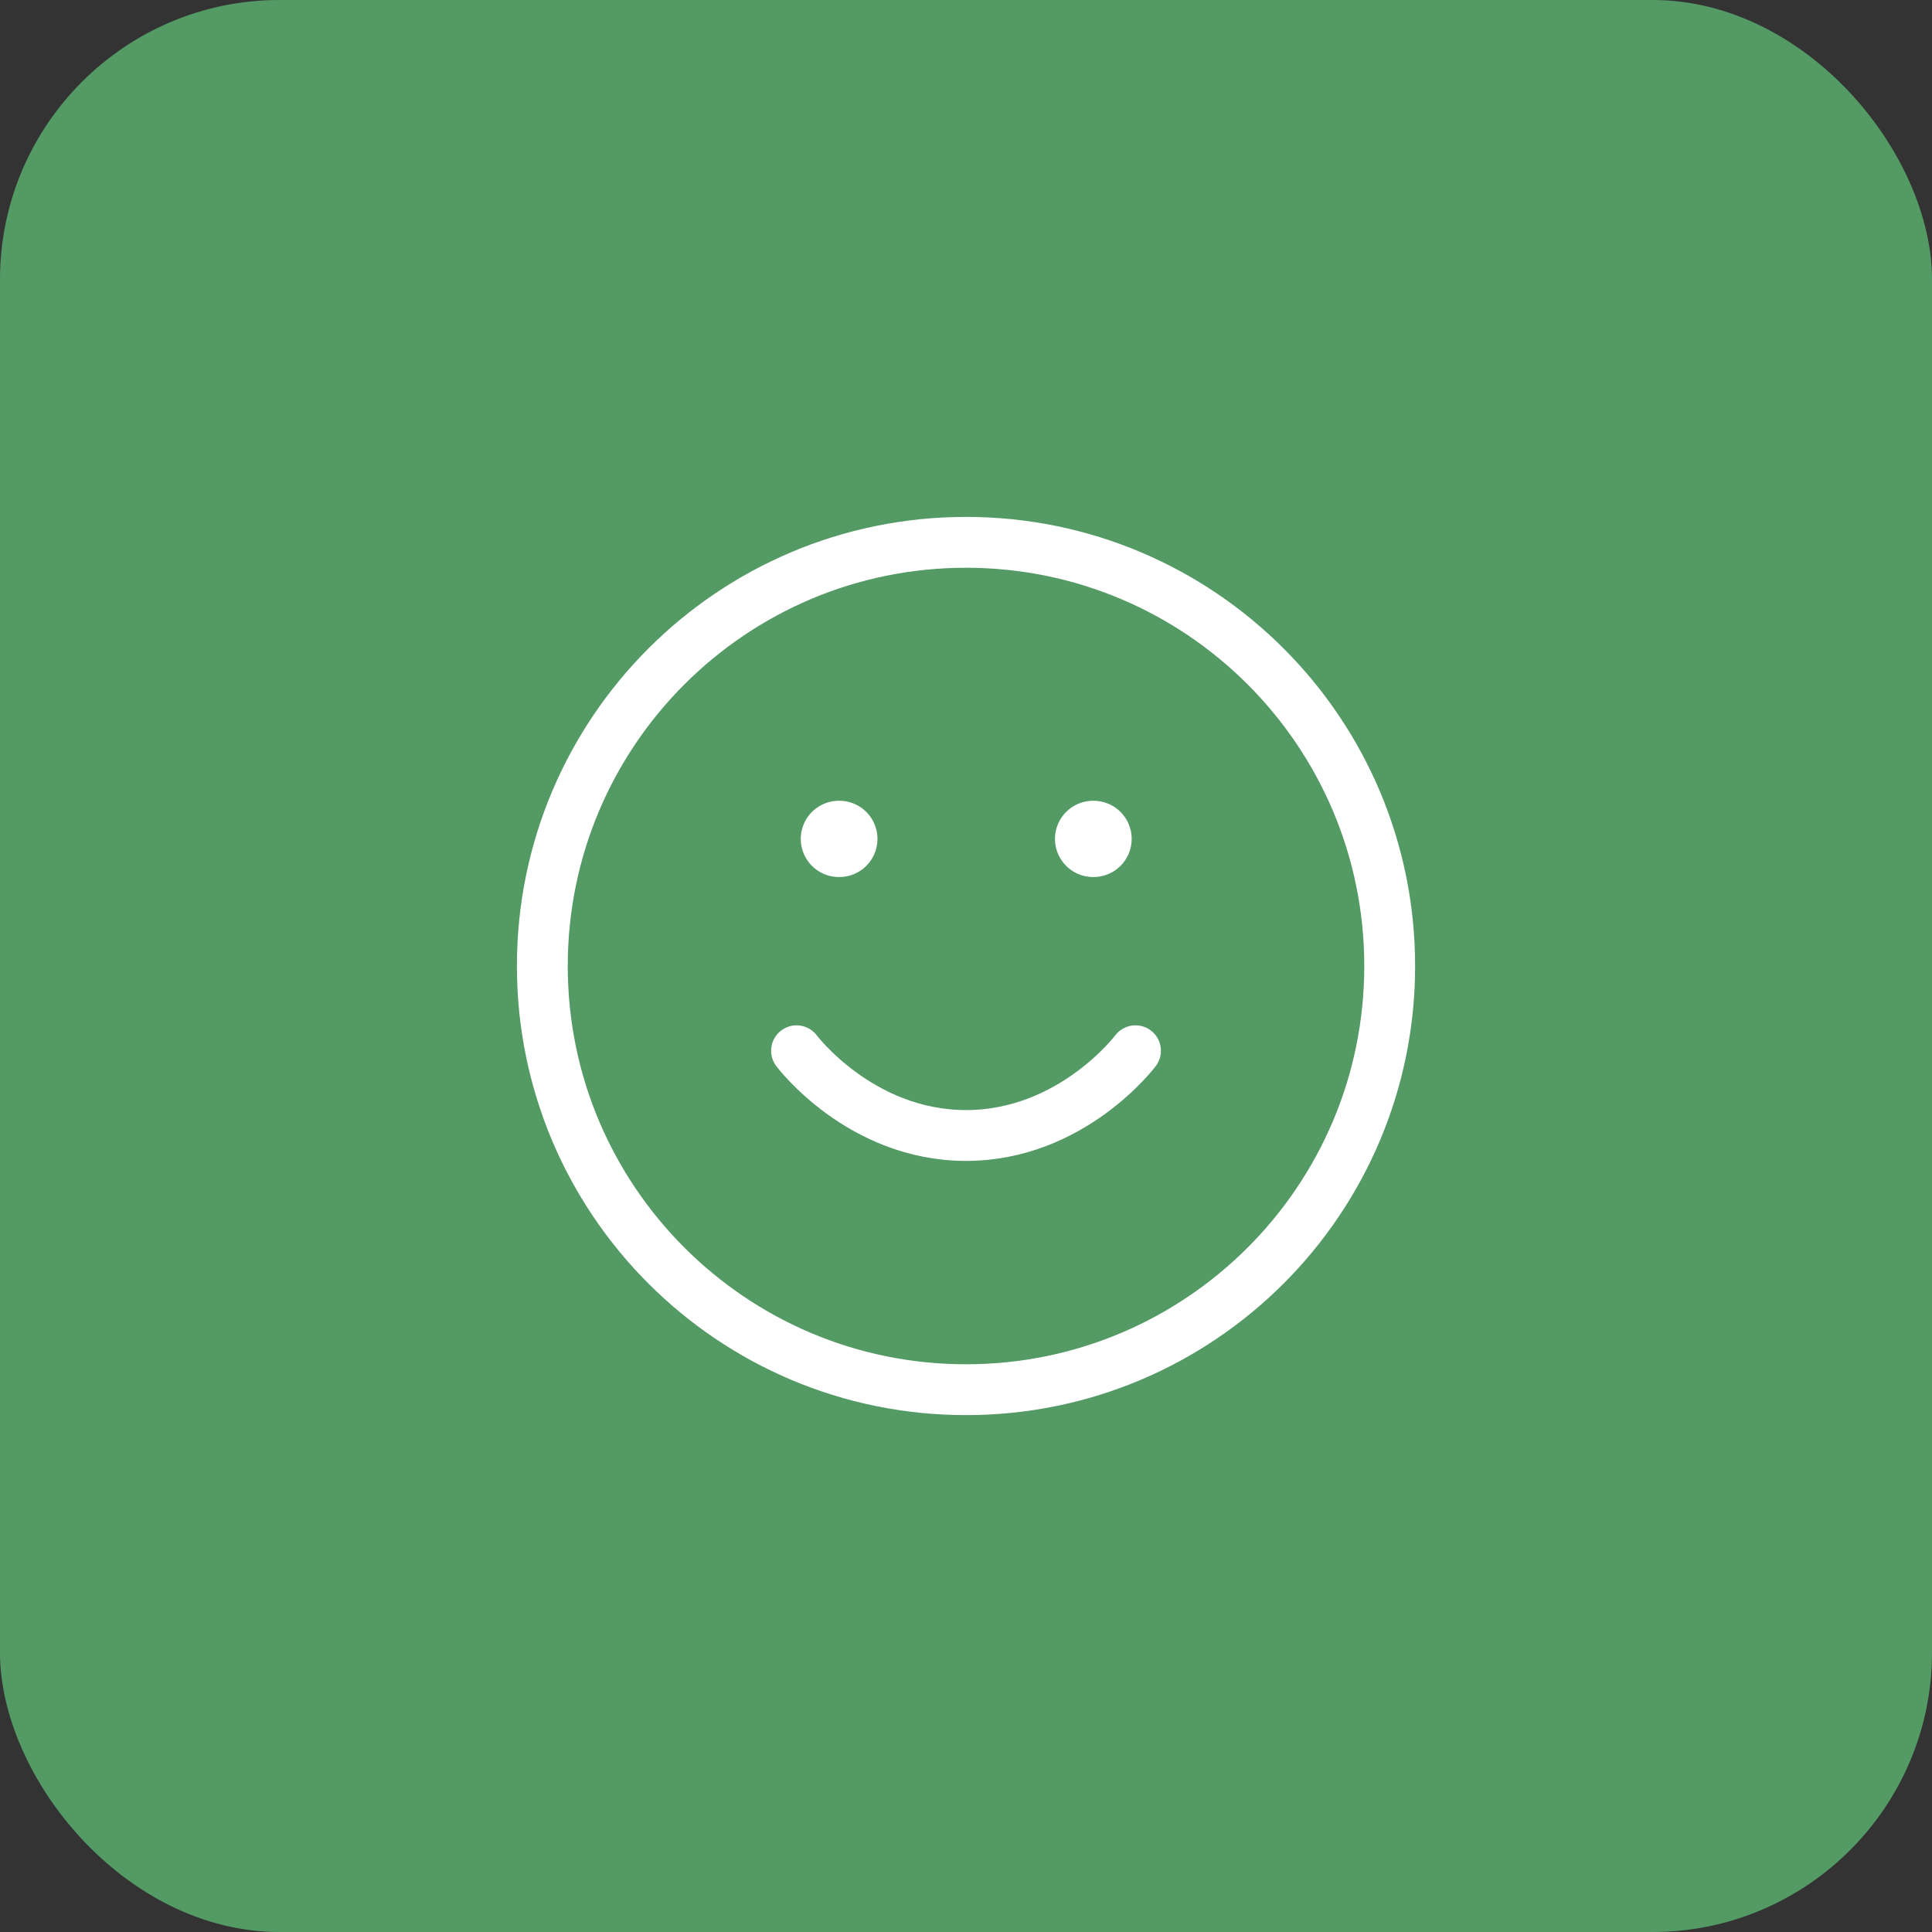
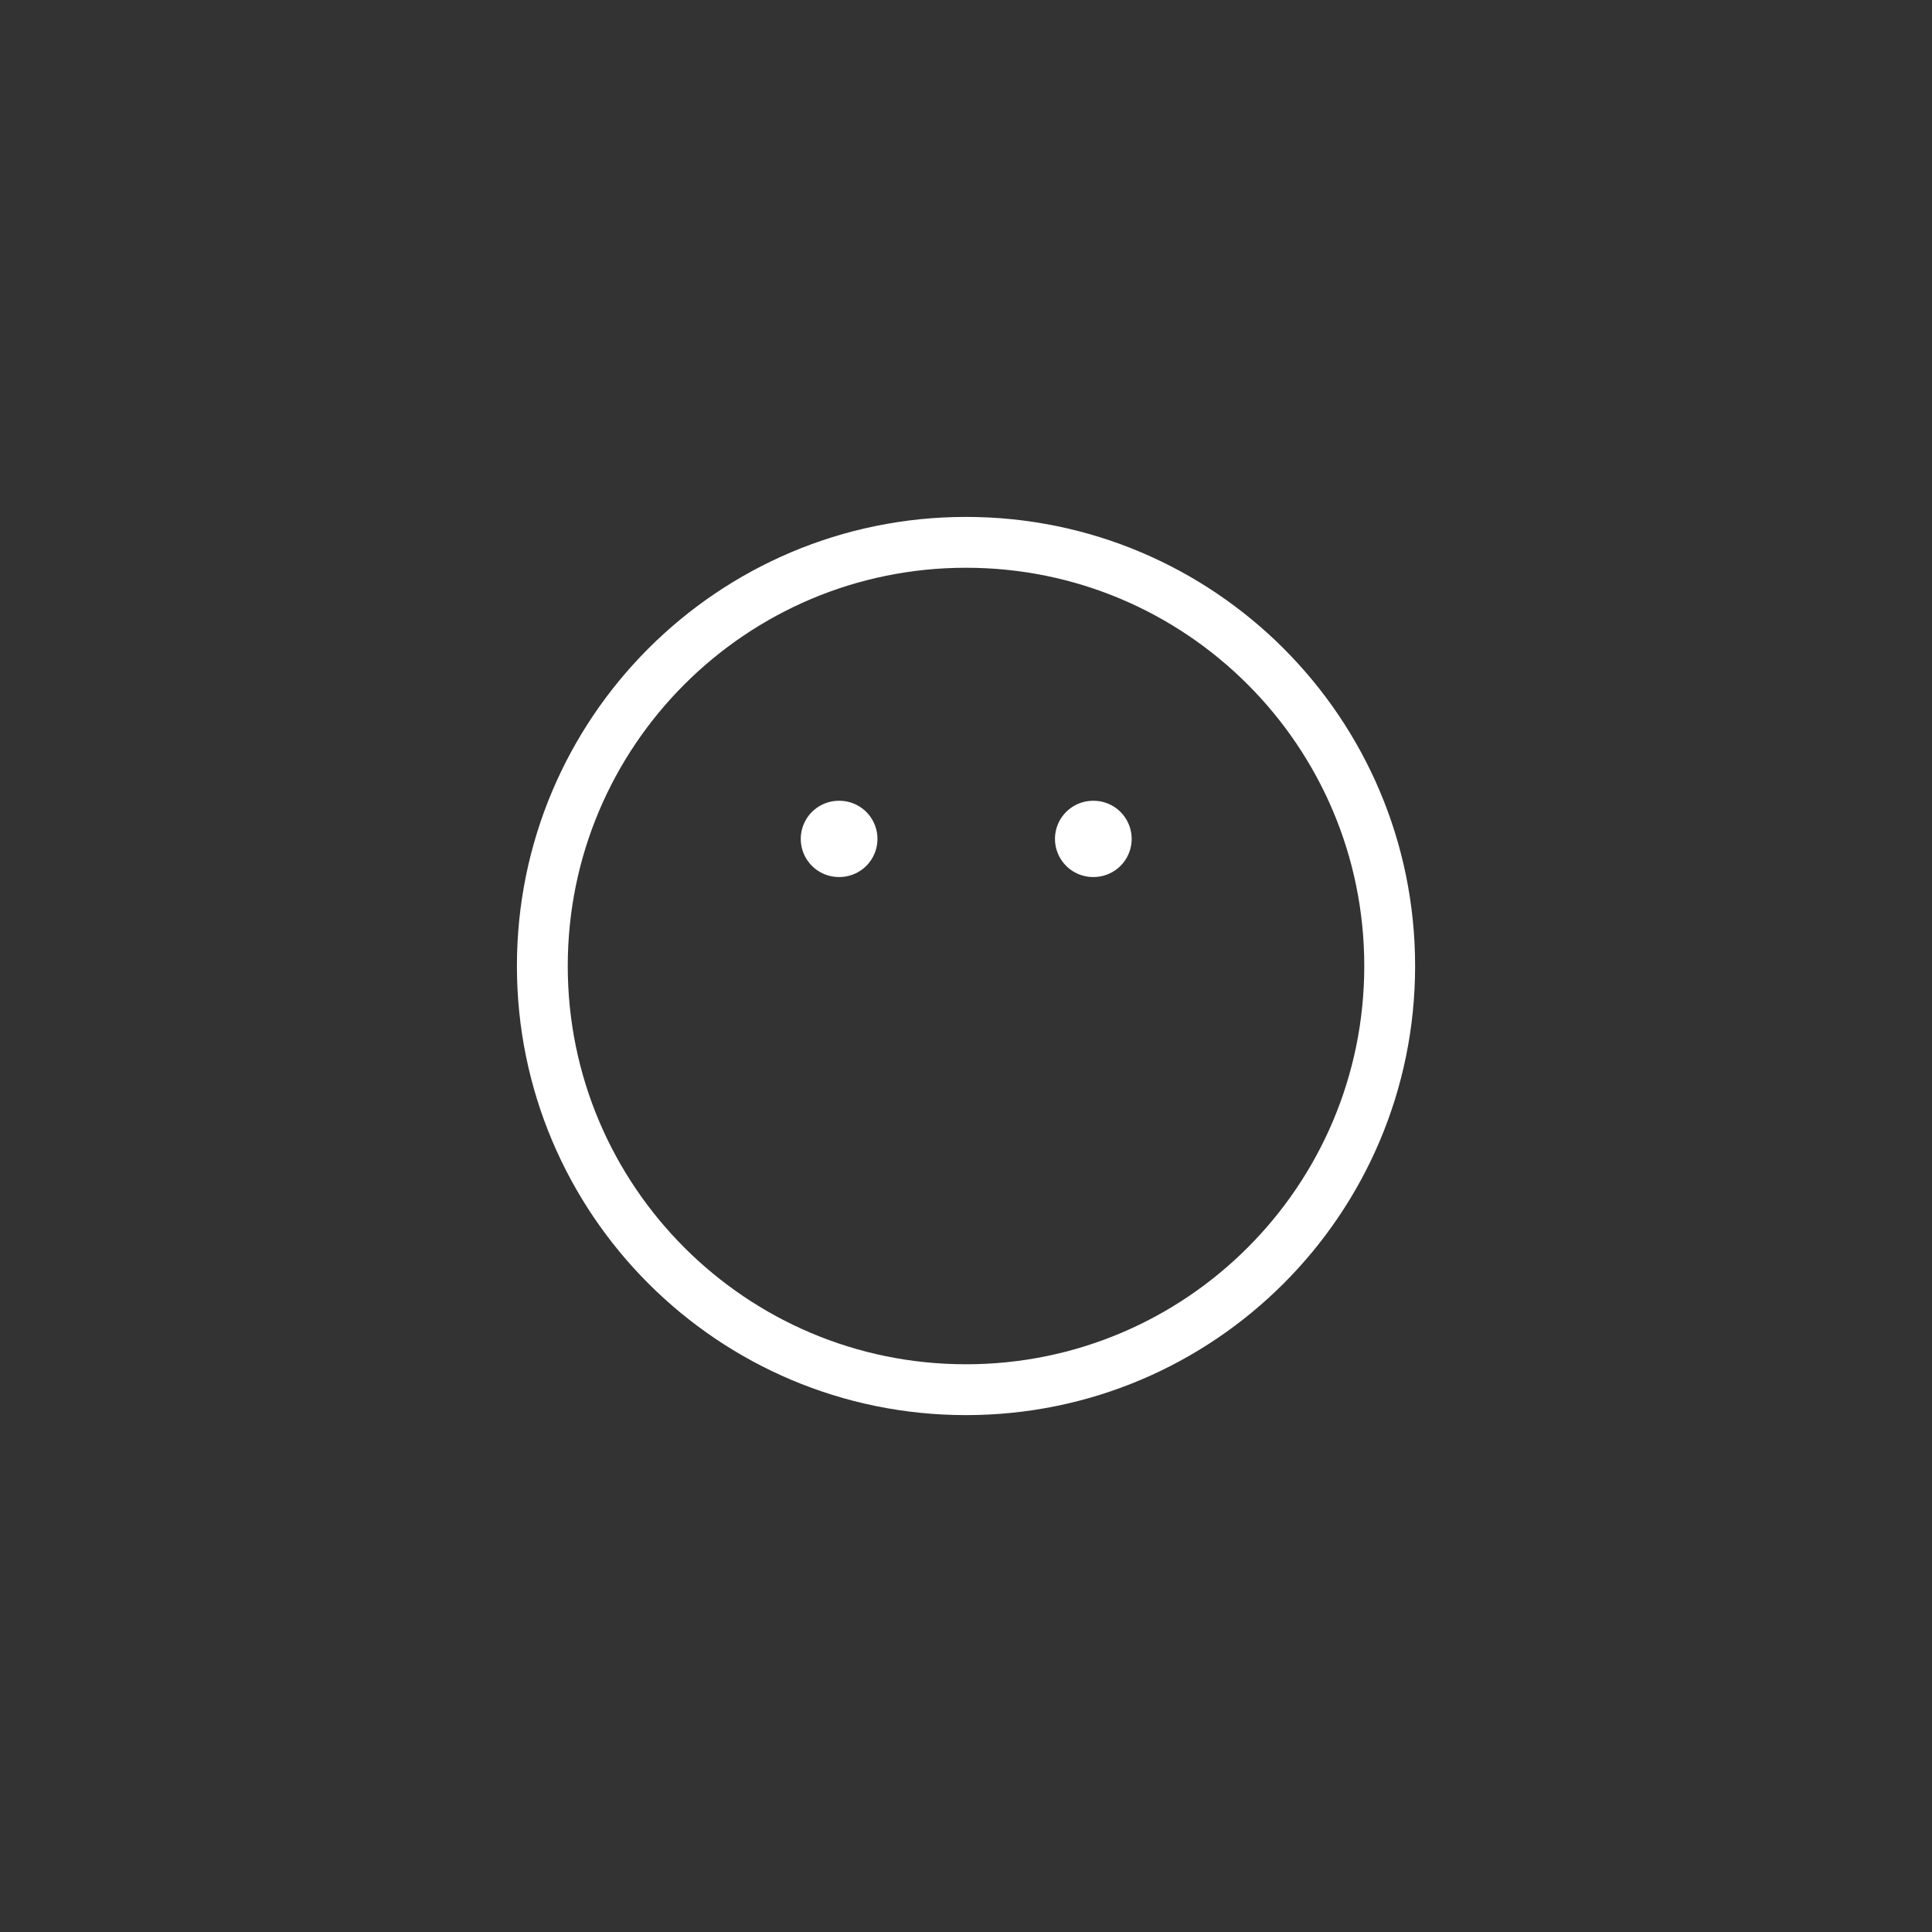
<svg xmlns="http://www.w3.org/2000/svg" width="76" height="76" viewBox="0 0 76 76" fill="none">
  <rect x="0" y="0" width="76" height="76" fill="#333333" stroke="none" />
-   <rect width="76" height="76" rx="11" fill="#61B275" />
-   <rect opacity="0.137" width="76" height="76" rx="11" fill="black" />
  <path d="M38.001 54.667C47.205 54.667 54.667 47.205 54.667 38C54.667 28.795 47.205 21.334 38.001 21.334C28.796 21.334 21.334 28.795 21.334 38C21.334 47.205 28.796 54.667 38.001 54.667Z" stroke="white" stroke-width="2" stroke-linecap="round" stroke-linejoin="round" />
-   <path d="M31.334 41.334C31.334 41.334 33.834 44.667 38.001 44.667C42.167 44.667 44.667 41.334 44.667 41.334" stroke="white" stroke-width="2" stroke-linecap="round" stroke-linejoin="round" />
  <path d="M33 33H33.017" stroke="white" stroke-width="3" stroke-linecap="round" stroke-linejoin="round" />
  <path d="M43 33H43.017" stroke="white" stroke-width="3" stroke-linecap="round" stroke-linejoin="round" />
</svg>